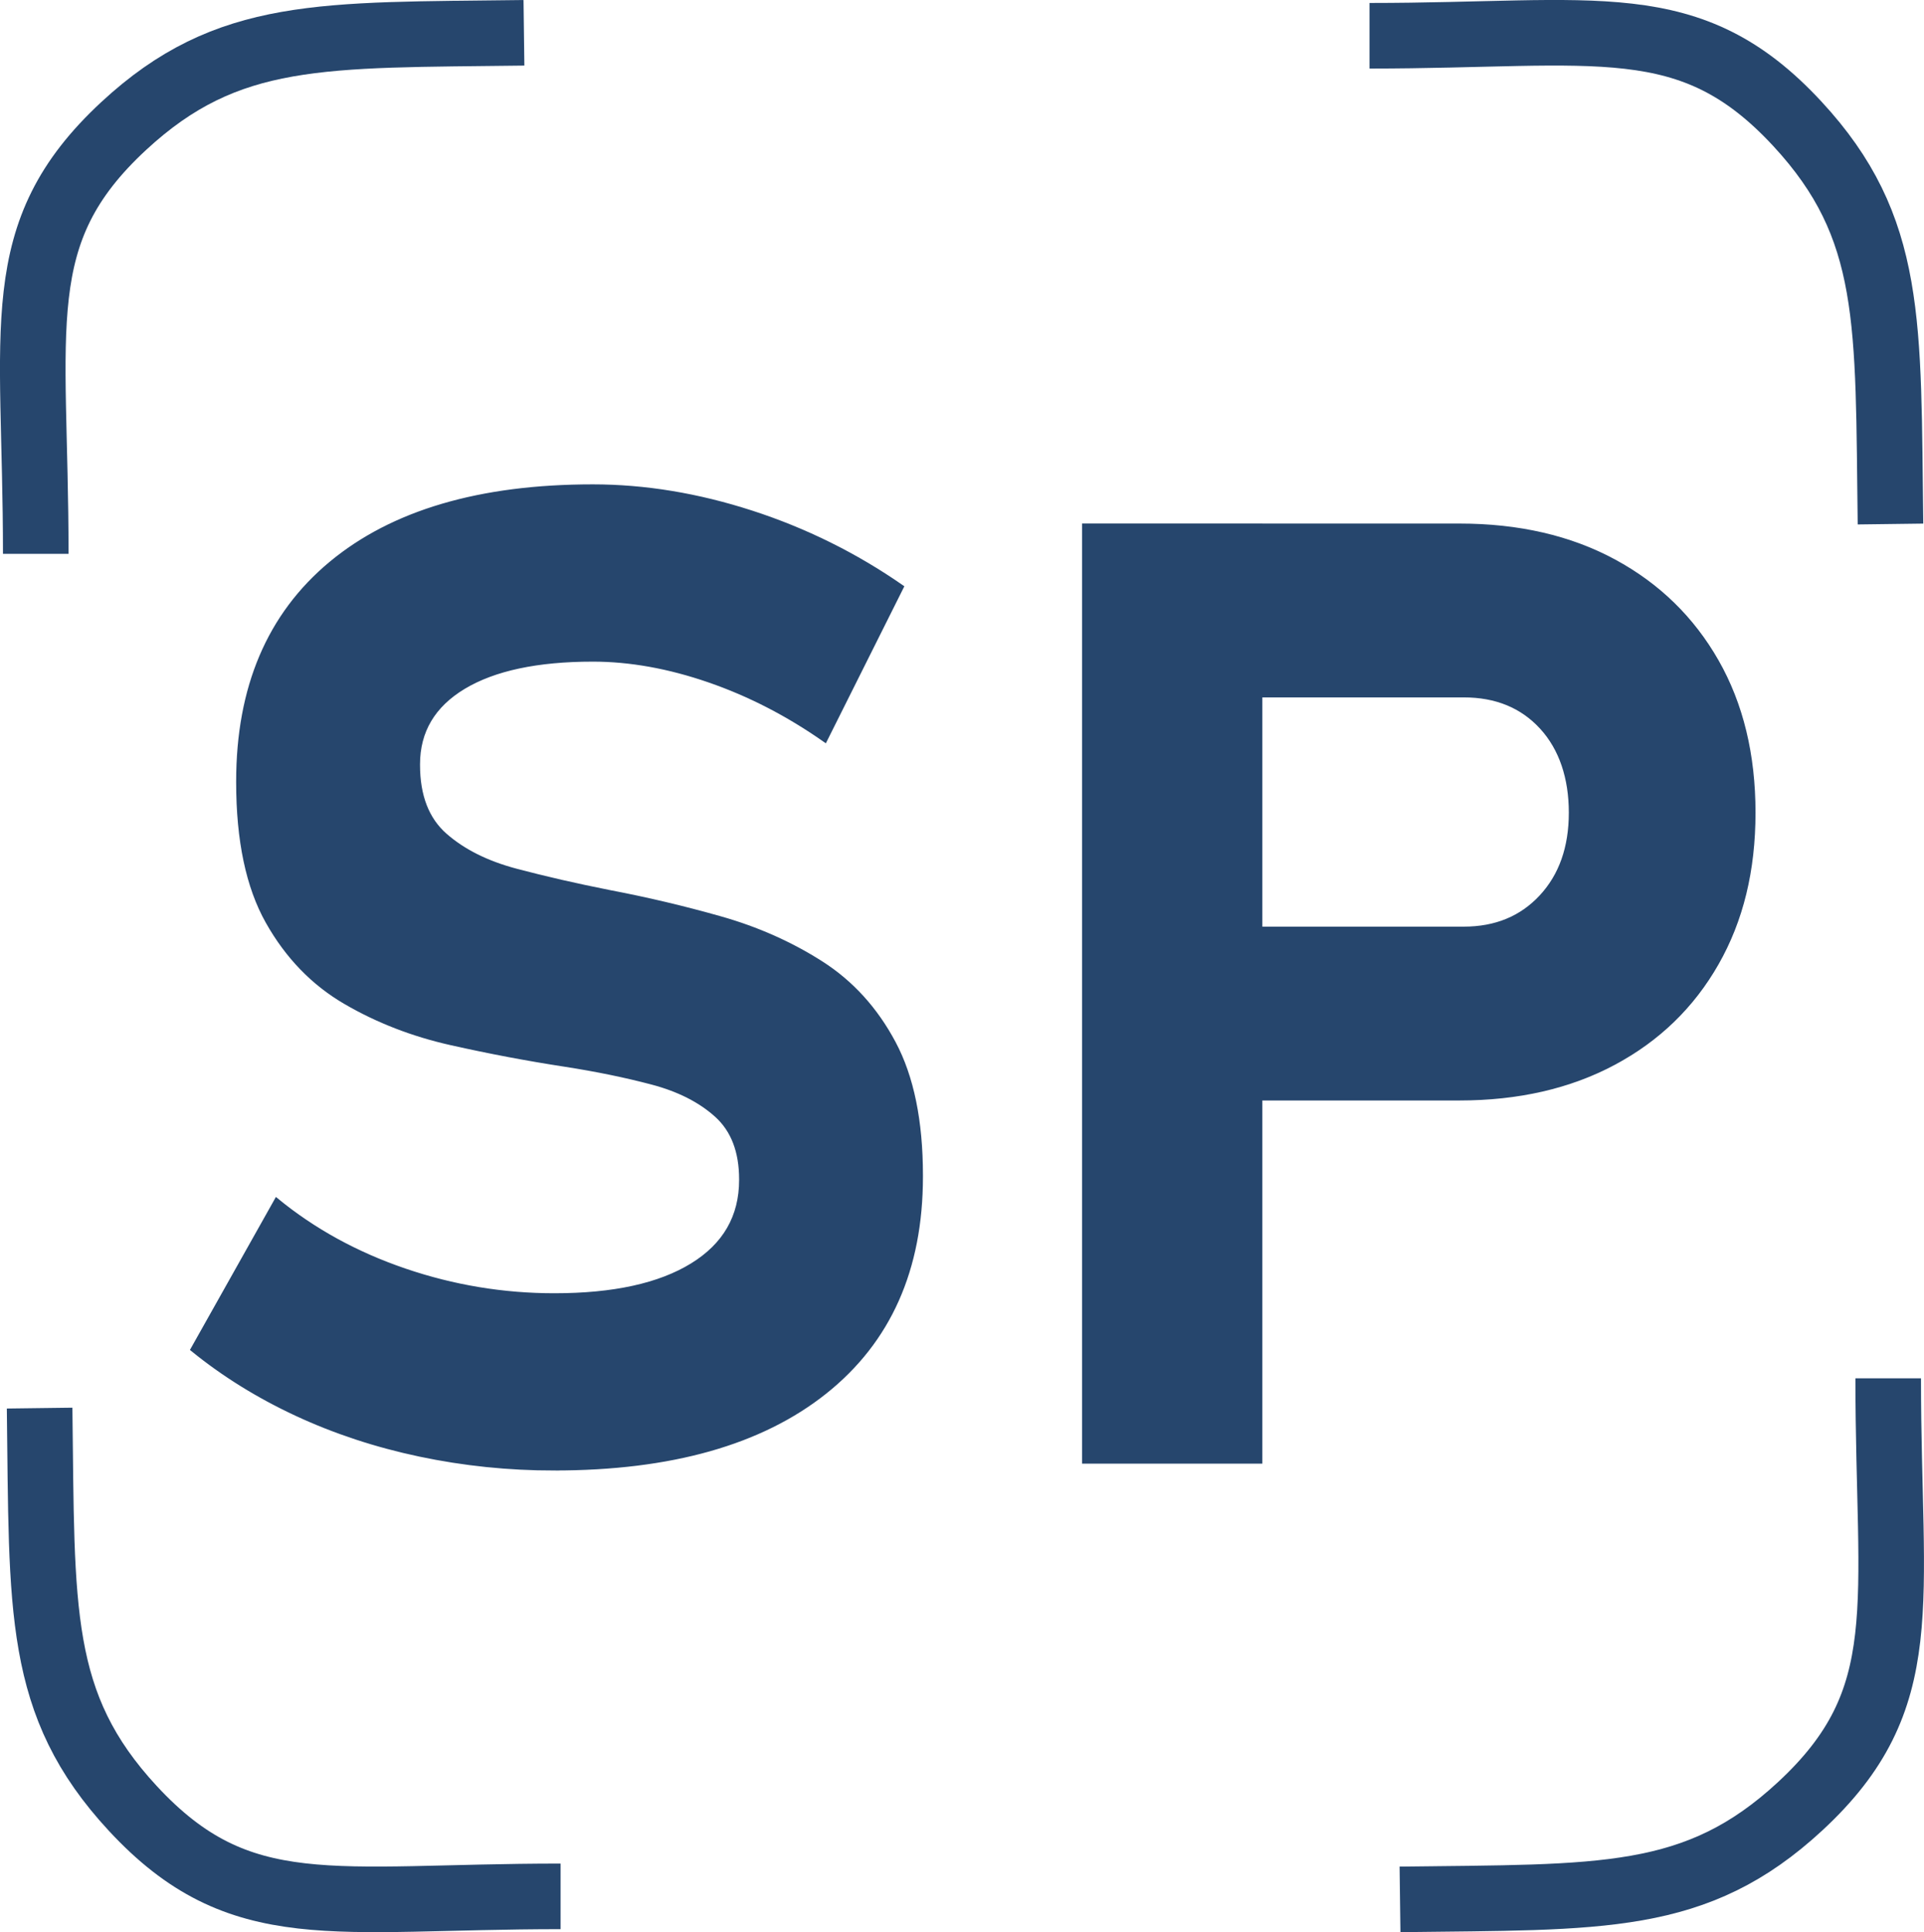
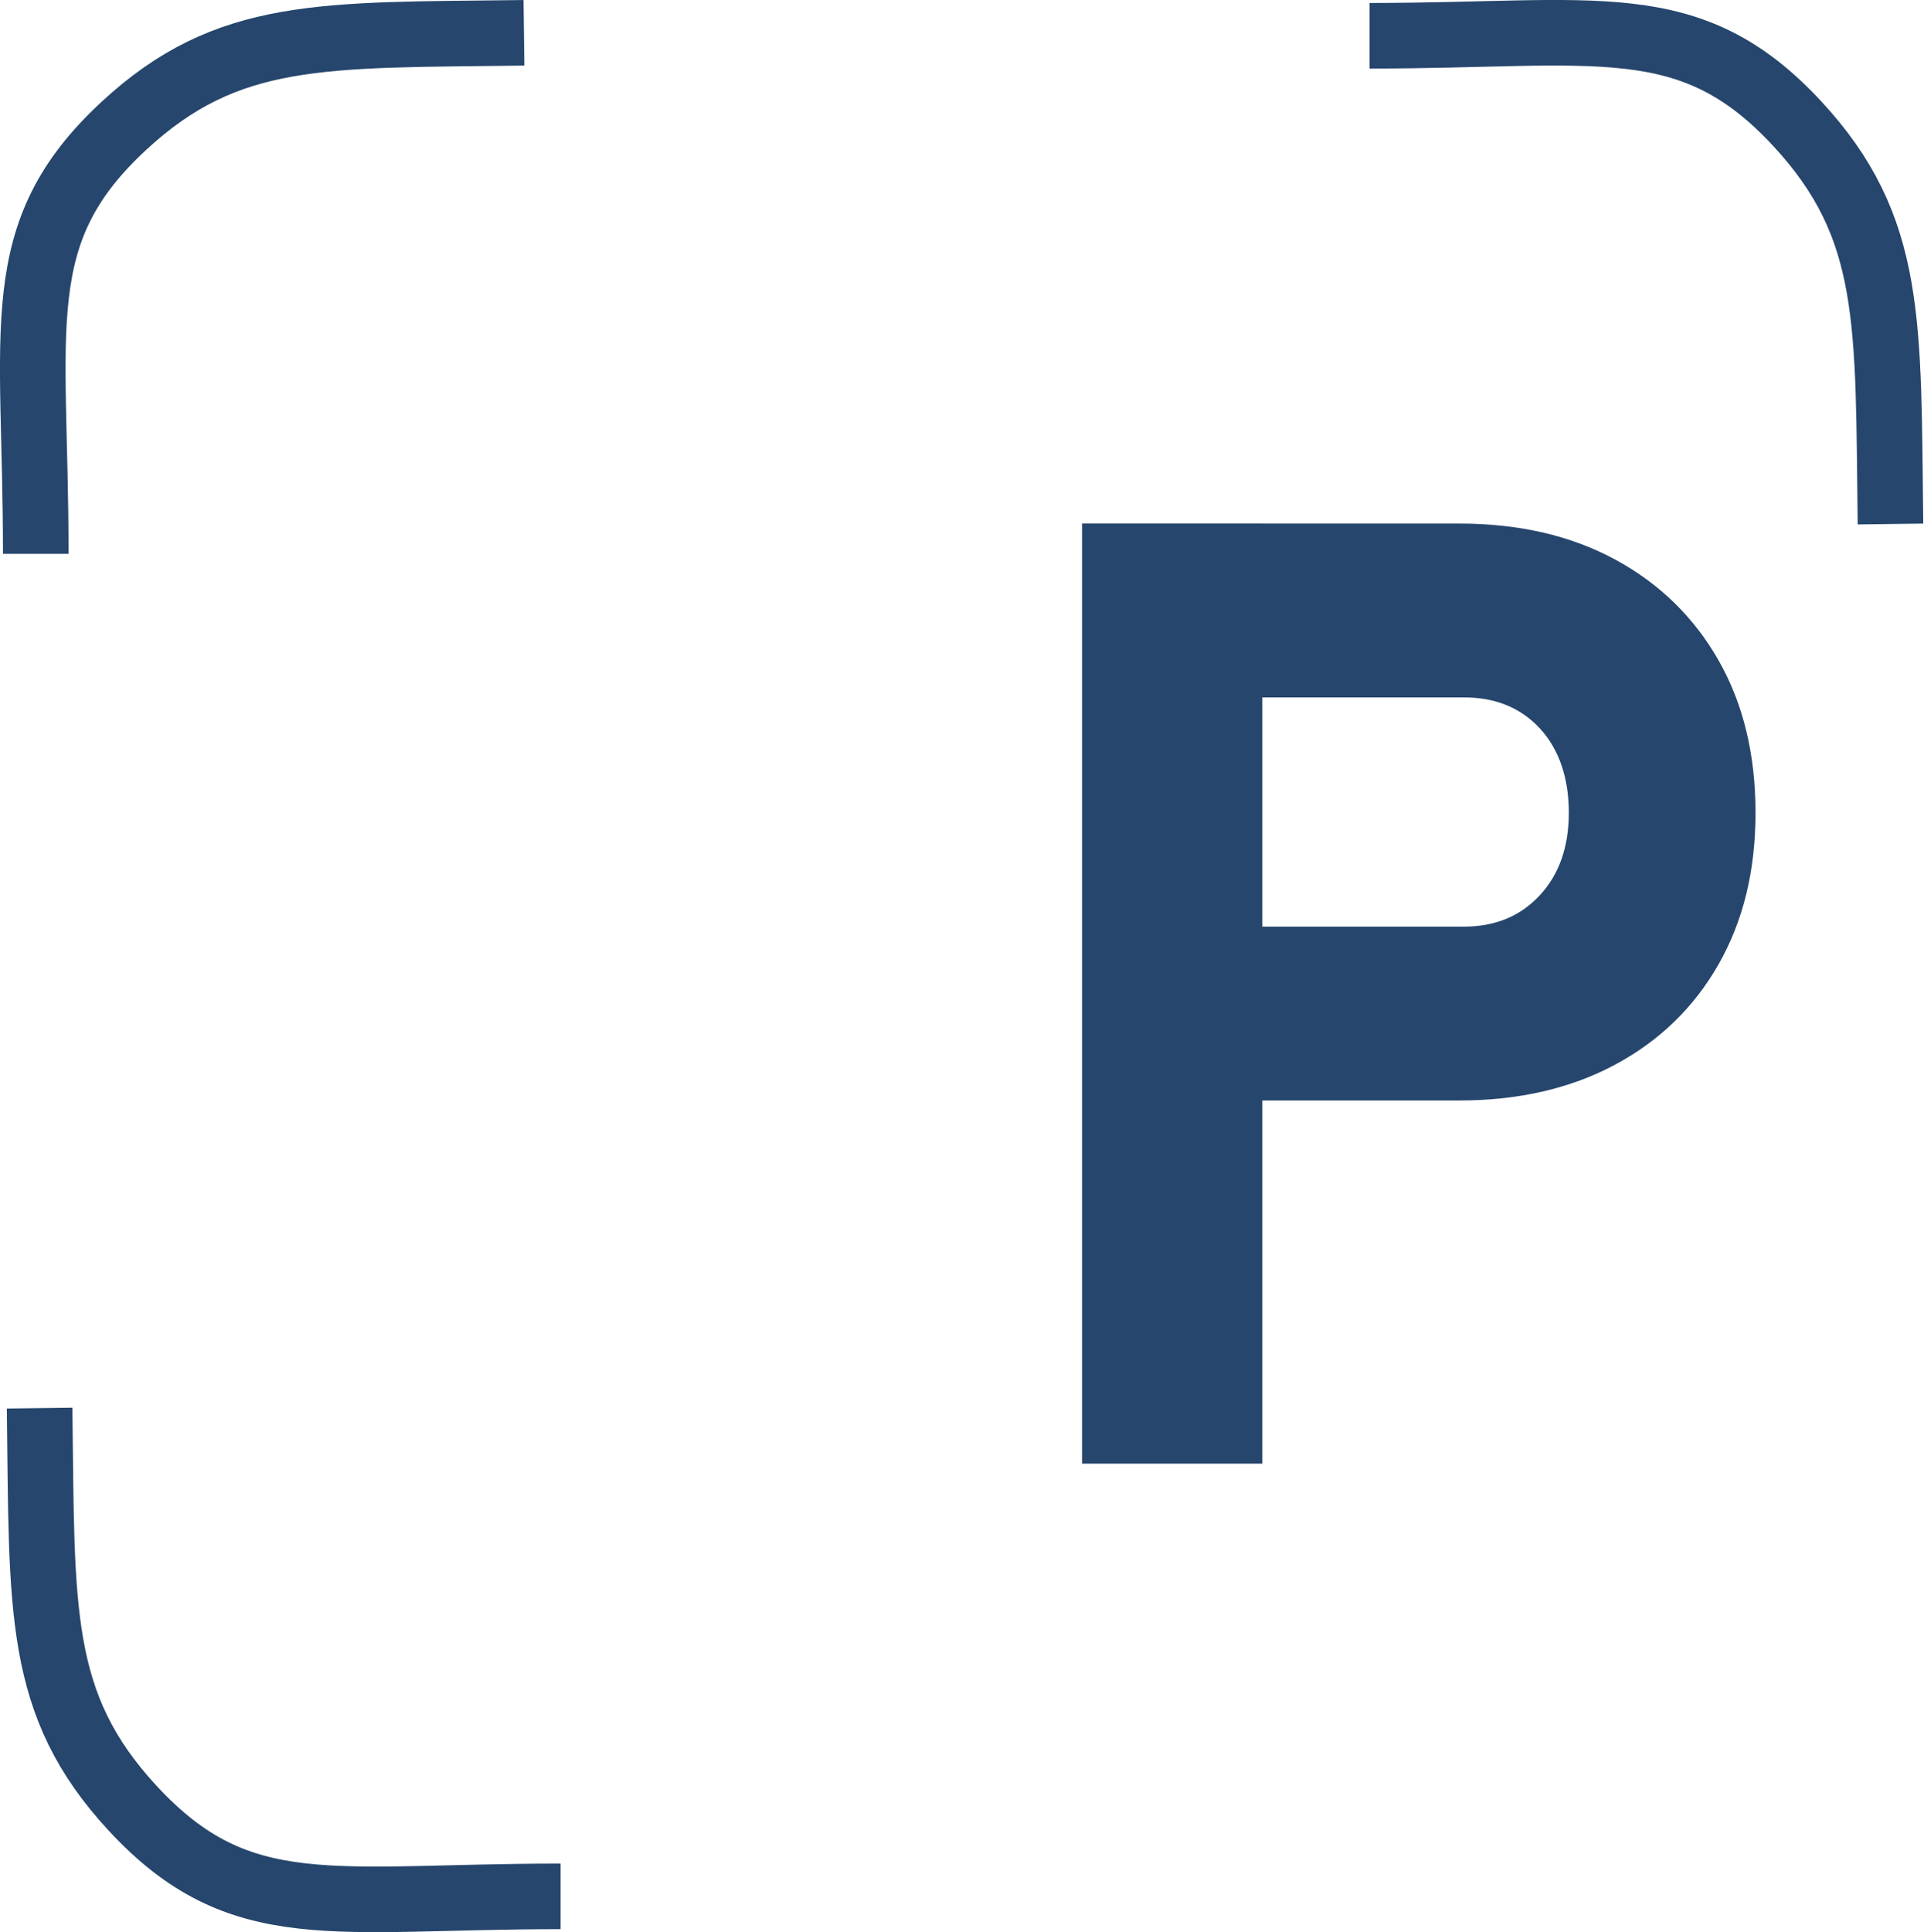
<svg xmlns="http://www.w3.org/2000/svg" id="_レイヤー_1" data-name="レイヤー 1" viewBox="0 0 498.79 500.83">
  <defs>
    <style>
      .cls-1 {
        fill: none;
        stroke-width: 17px;
      }

      .cls-1, .cls-2 {
        stroke: #26466d;
        stroke-miterlimit: 10;
      }

      .cls-2 {
        fill: #26466d;
      }
    </style>
  </defs>
-   <path class="cls-2" d="M143.73,380.67c-11.9,0-23.53-1.2-34.91-3.6-11.38-2.4-22.05-5.92-32-10.55-9.95-4.63-18.93-10.21-26.94-16.73l21.79-38.77c9.61,7.89,20.7,13.98,33.28,18.27,12.58,4.29,25.5,6.43,38.77,6.43,15.33,0,27.22-2.6,35.69-7.81,8.46-5.2,12.7-12.55,12.7-22.05v-.17c0-7.21-2.12-12.72-6.35-16.56-4.23-3.83-9.81-6.66-16.73-8.49-6.92-1.83-14.44-3.37-22.56-4.63-9.72-1.49-19.56-3.35-29.51-5.58s-19.1-5.77-27.45-10.64c-8.35-4.86-15.07-11.81-20.16-20.85-5.09-9.03-7.63-21.1-7.63-36.2v-.17c0-24.36,8-43.2,24.02-56.53,16.01-13.32,38.66-19.99,67.94-19.99,13.49,0,27.22,2.26,41.18,6.78,13.95,4.52,26.94,10.95,38.95,19.3l-19.9,39.8c-9.61-6.75-19.64-11.92-30.11-15.53s-20.5-5.4-30.11-5.4c-14.41,0-25.56,2.38-33.46,7.12-7.89,4.75-11.84,11.41-11.84,19.99v.17c0,8.01,2.34,14.07,7.03,18.19,4.69,4.12,10.81,7.18,18.36,9.18,7.55,2,15.67,3.86,24.36,5.58,9.61,1.83,19.16,4.09,28.65,6.78,9.49,2.69,18.19,6.55,26.08,11.58,7.89,5.03,14.18,11.95,18.87,20.76,4.69,8.81,7.03,20.25,7.03,34.31v.34c0,24.02-8.29,42.63-24.88,55.84-16.59,13.21-39.98,19.82-70.17,19.82Z" />
  <path class="cls-2" d="M281.03,378.89v-242.69h45.73v242.69h-45.73ZM301.89,284.75v-44.06h77.61c8.23,0,14.91-2.75,20.03-8.26,5.12-5.51,7.68-12.77,7.68-21.78s-2.53-16.61-7.59-22.12c-5.06-5.51-11.77-8.26-20.11-8.26h-77.61v-44.06h76.44c15.36,0,28.73,3.09,40.14,9.26,11.41,6.18,20.28,14.83,26.62,25.95,6.34,11.13,9.51,24.2,9.51,39.22s-3.17,27.93-9.51,39.06c-6.34,11.13-15.25,19.75-26.71,25.87-11.46,6.12-24.81,9.18-40.06,9.18h-76.44Z" />
  <path class="cls-1" d="M9.27,143.56c0-59.03-7.28-83.04,22.81-110.91C59.06,7.66,83.51,9.17,135.83,8.5" />
-   <path class="cls-1" d="M489.51,357.27c0,59.03,7.28,83.04-22.81,110.91-26.98,24.99-51.43,23.48-103.75,24.15" />
  <path class="cls-1" d="M355.04,9.27c59.03,0,83.04-7.28,110.91,22.81,24.99,26.98,23.48,51.43,24.15,103.75" />
  <path class="cls-1" d="M145.33,491.55c-59.03,0-83.04,7.28-110.91-22.81-24.99-26.98-23.48-51.43-24.15-103.75" />
</svg>